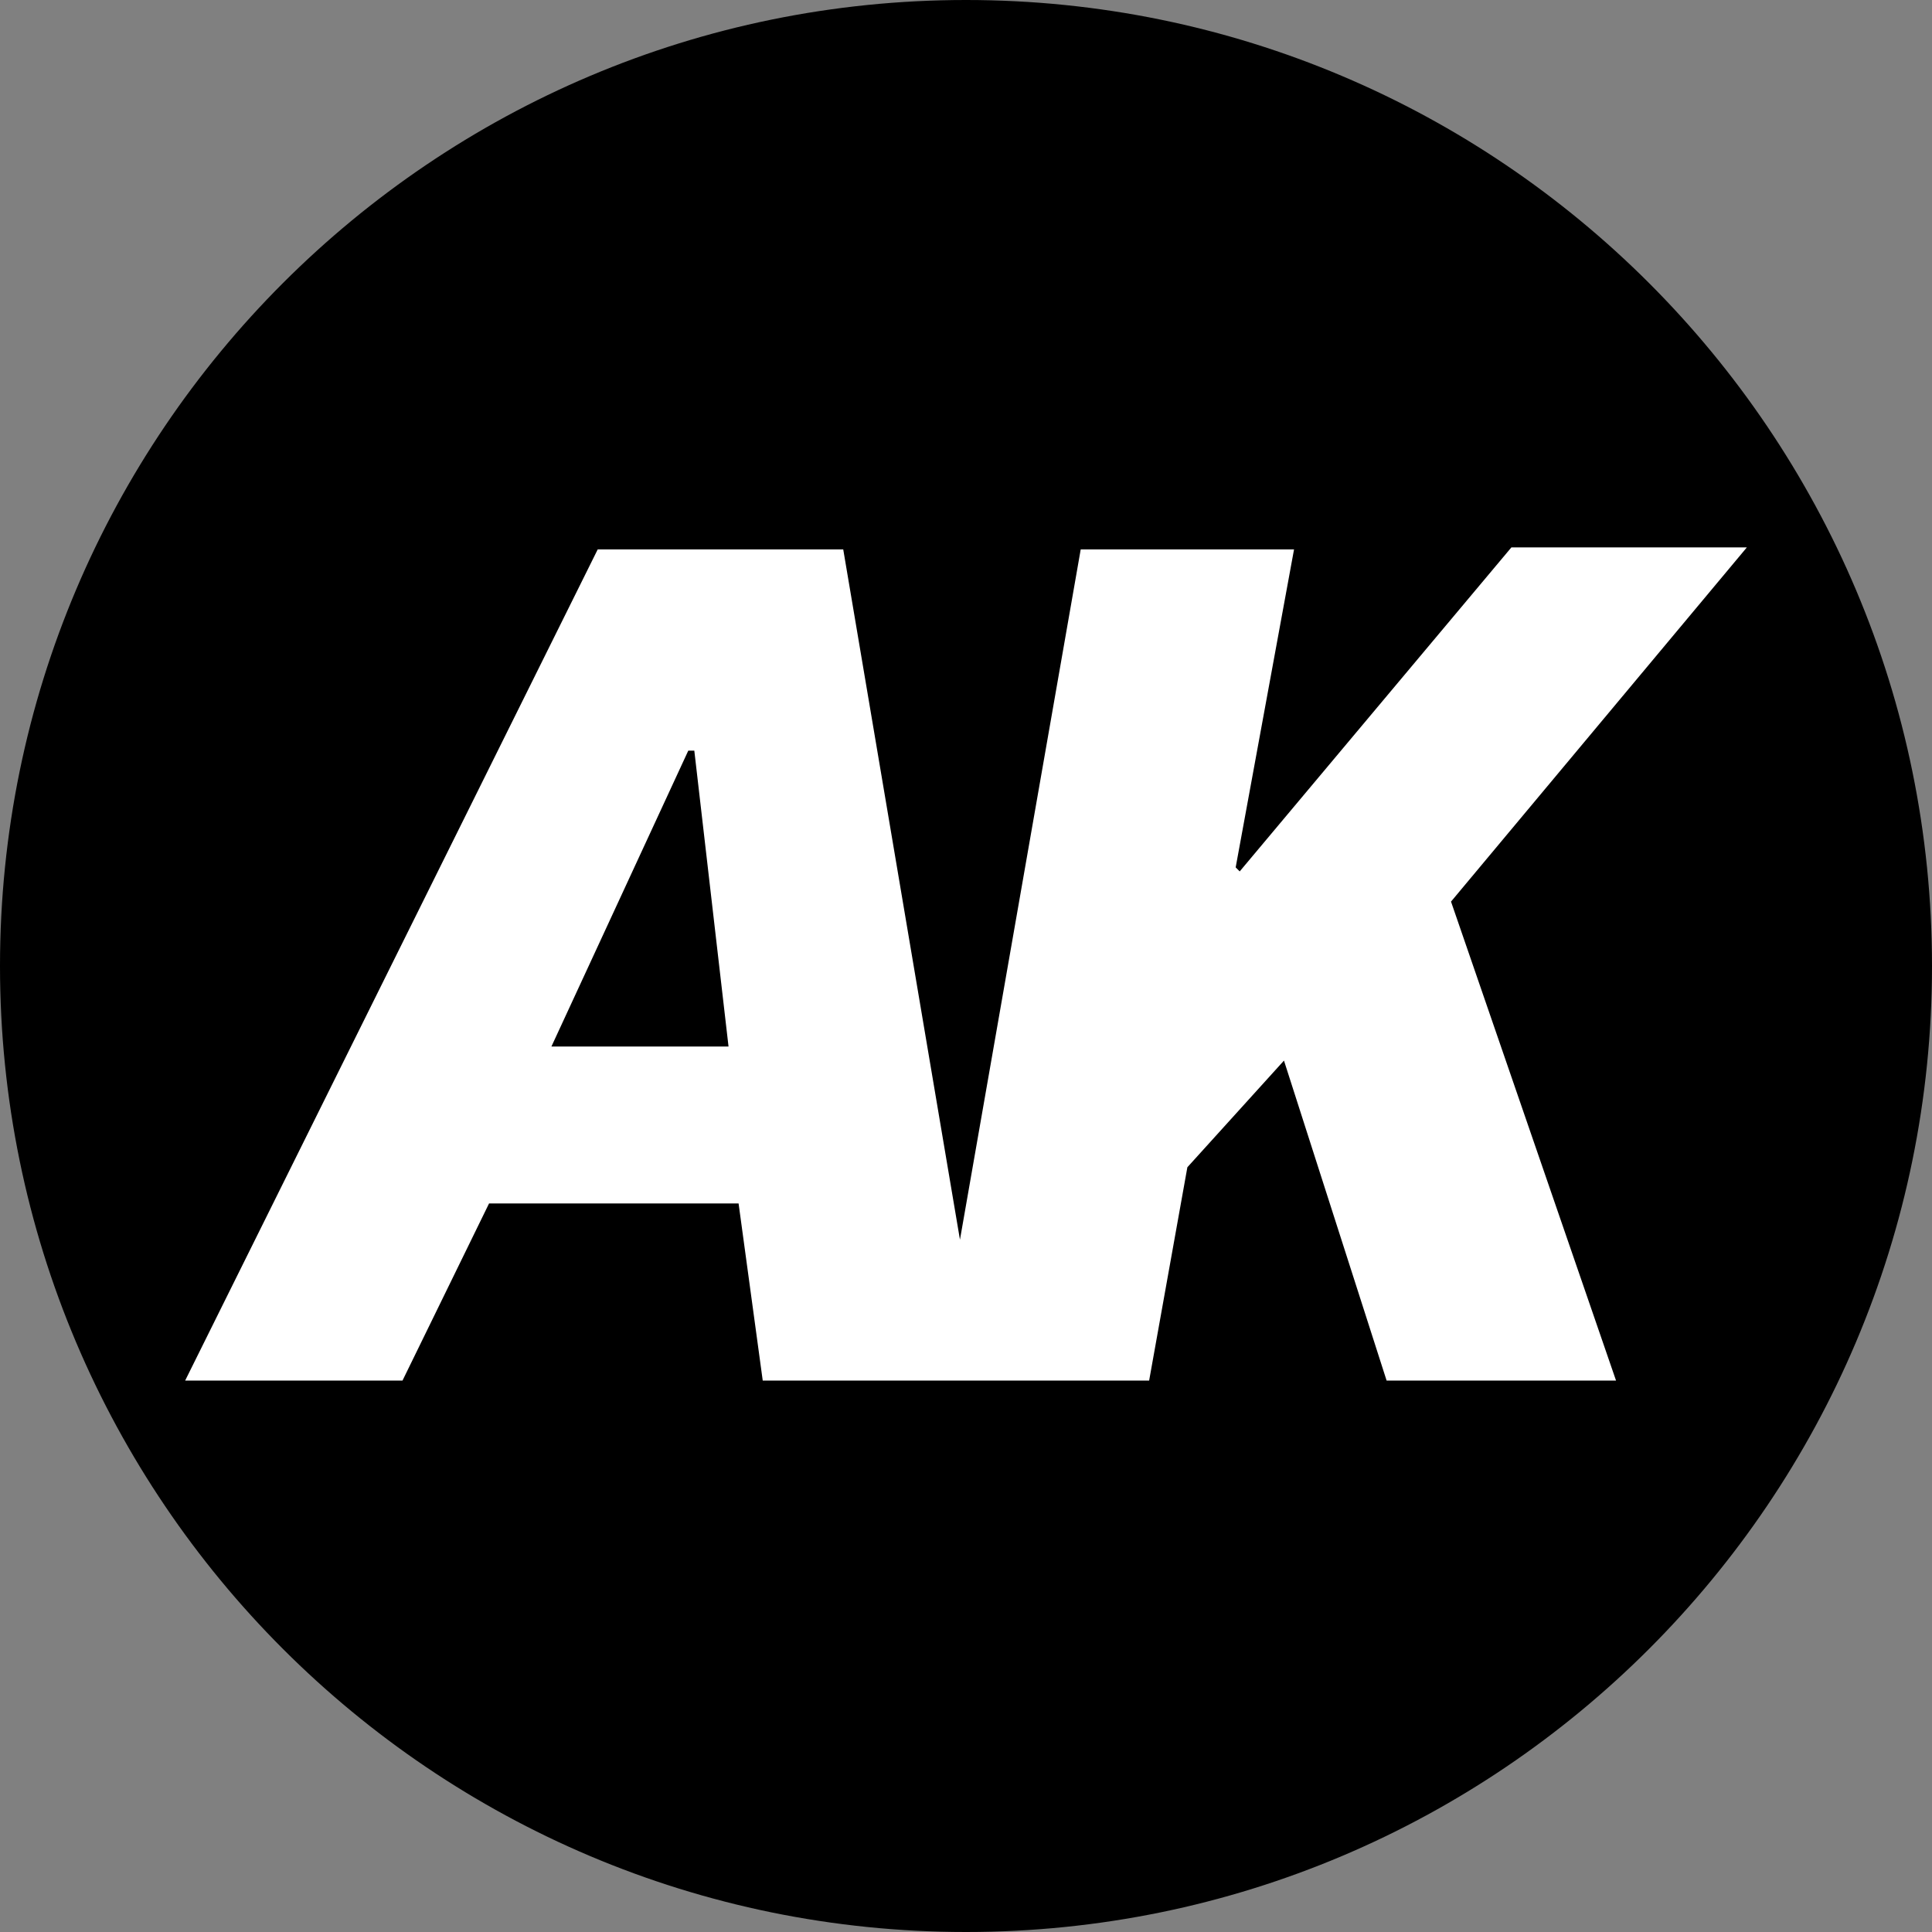
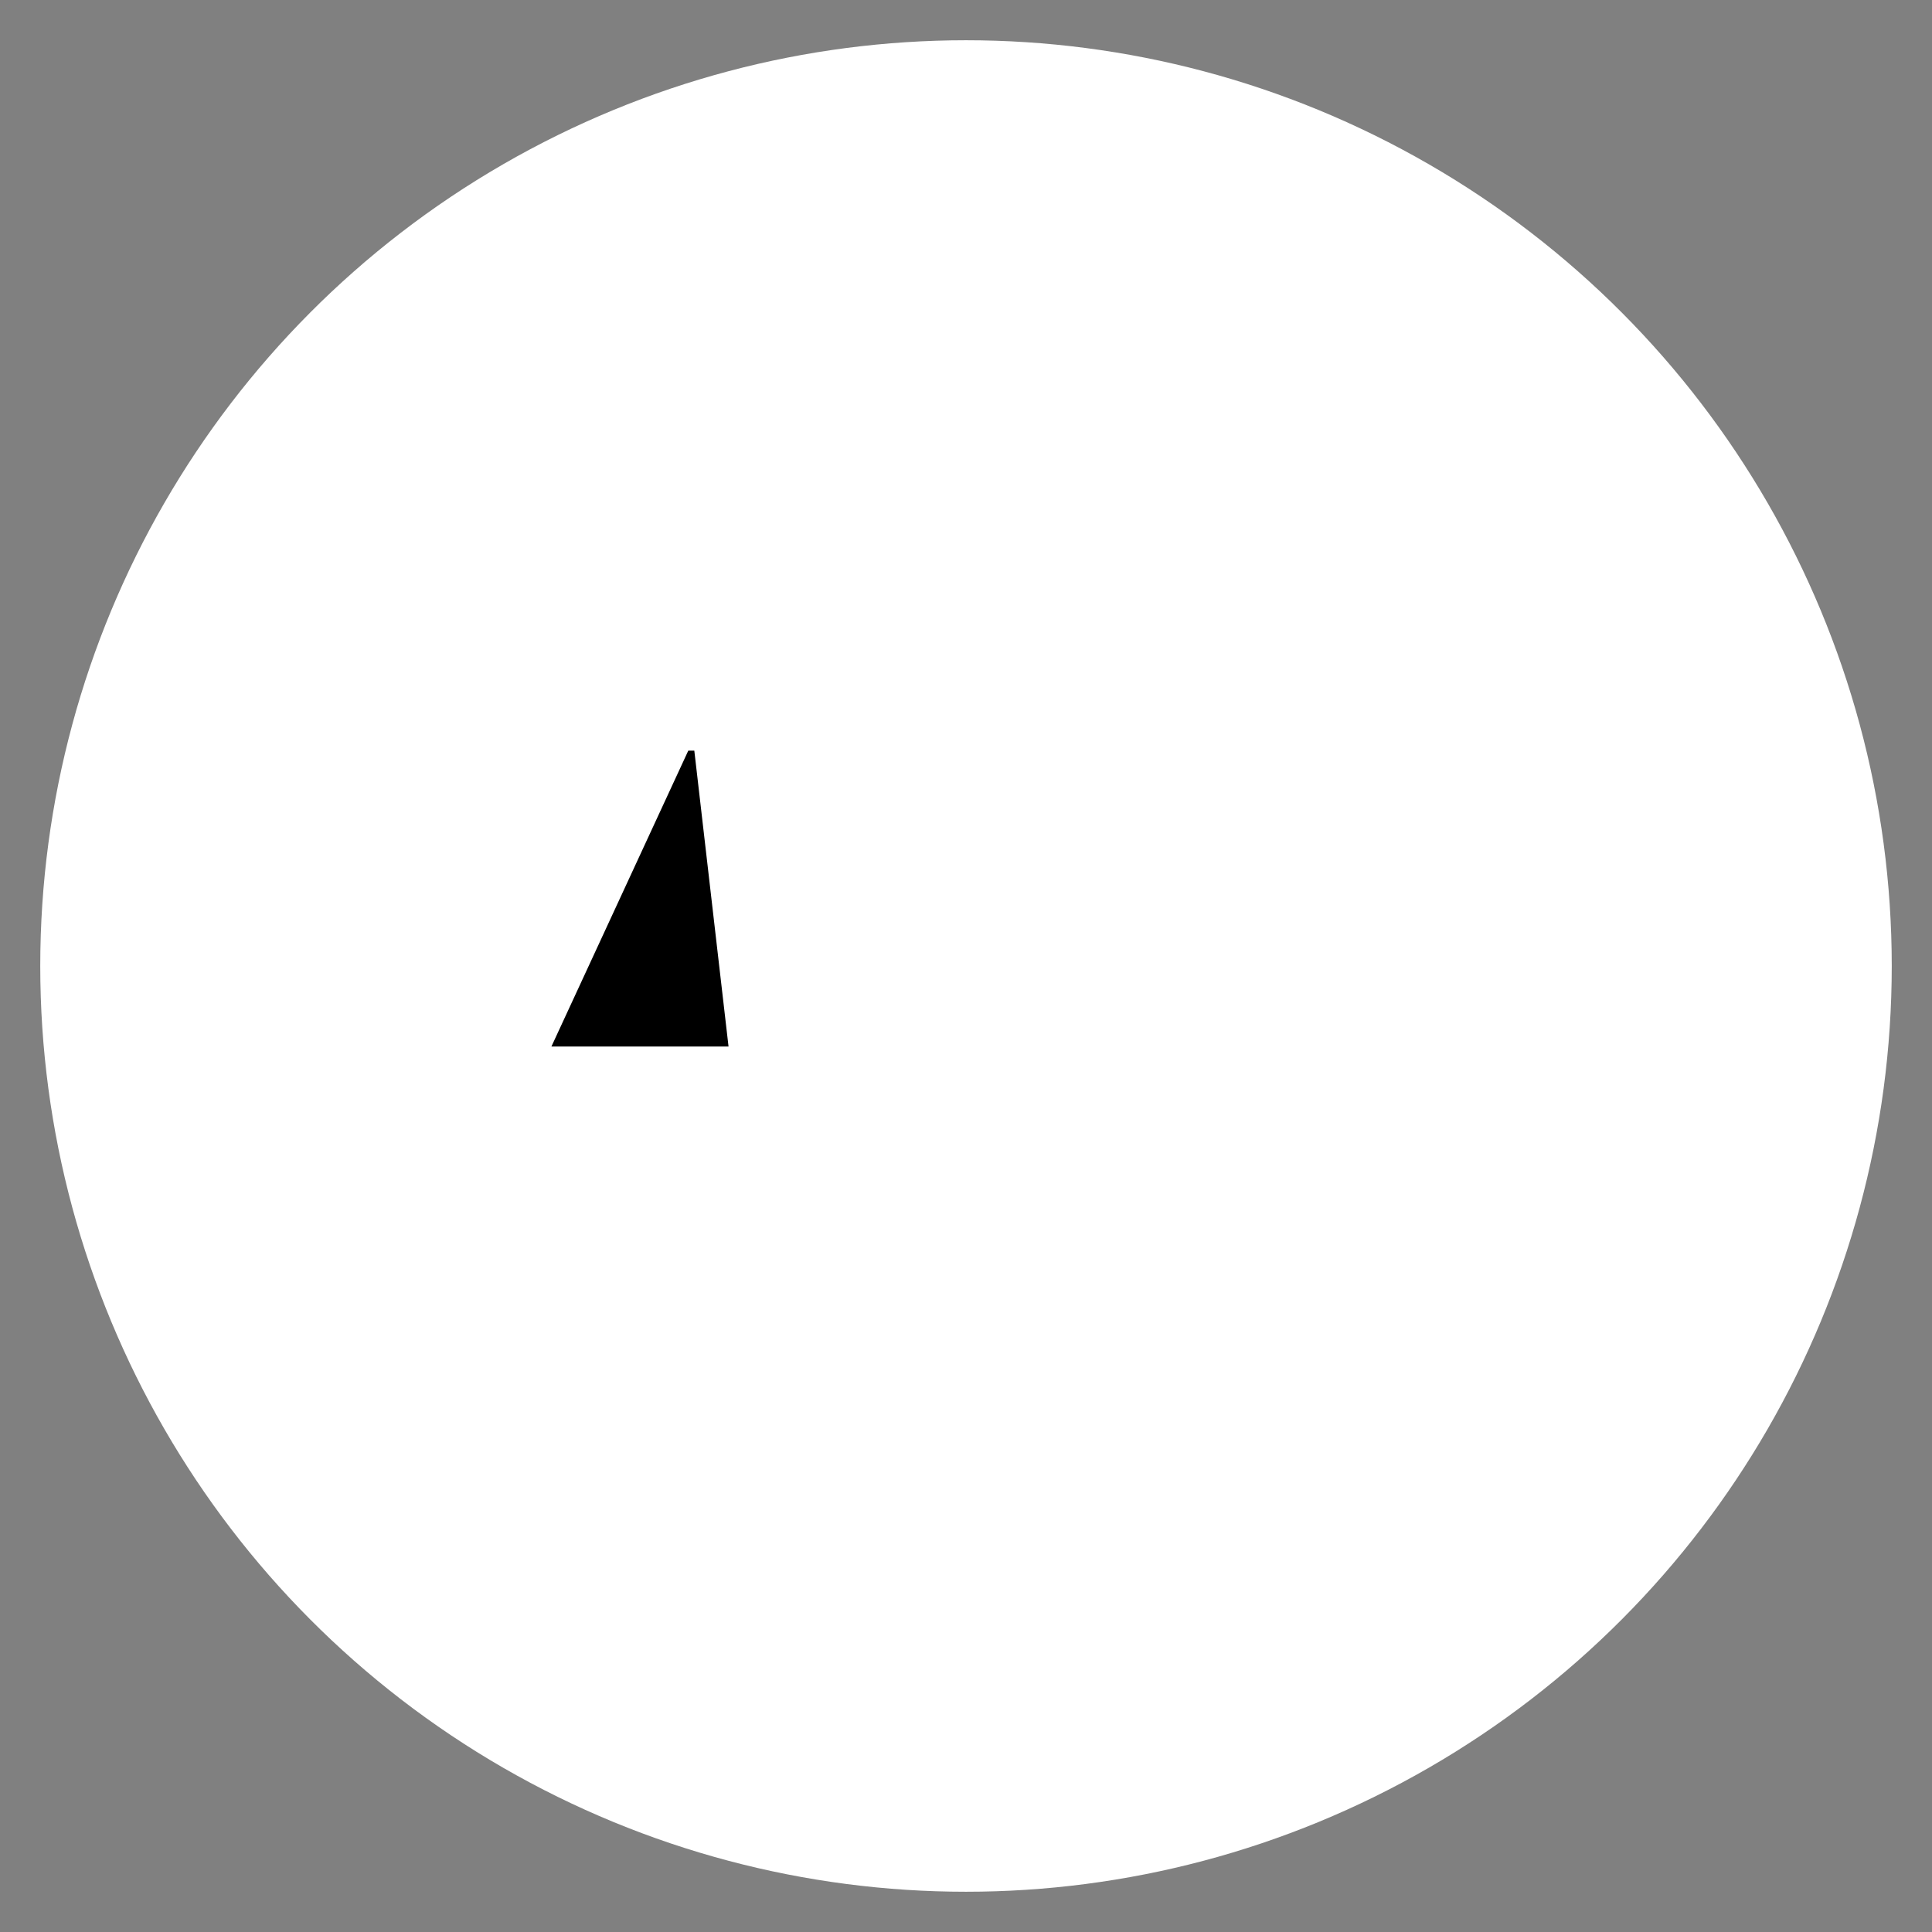
<svg xmlns="http://www.w3.org/2000/svg" version="1.1" id="Слой_1" x="0px" y="0px" viewBox="0 0 96 96" style="enable-background:new 0 0 96 96;" xml:space="preserve">
  <rect x="0" y="0" width="96" height="96" fill="#808080" stroke="none" />
  <circle cx="48" cy="48" r="46" fill="white" />
  <g>
    <polygon points="34.2,37.3 27.4,52 36.2,52 34.5,37.3    " />
-     <path d="M48,0C21.5,0,0,21.5,0,48c0,26.5,21.5,48,48,48s48-21.5,48-48C96,21.5,74.5,0,48,0z M80.3,68.6H68.9l-5.1-15.9L59,58         l-1.9,10.6h-8.2h-2.4h-8.6l-1.2-8.8H24.3L20,68.6H9.2l20.5-41.3h12.2l5.8,34.3l6-34.3h10.6l-2.9,15.8l0.2,0.2l13.5-16.1h11.7         L72.1,44.8L80.3,68.6z" />
  </g>
</svg>